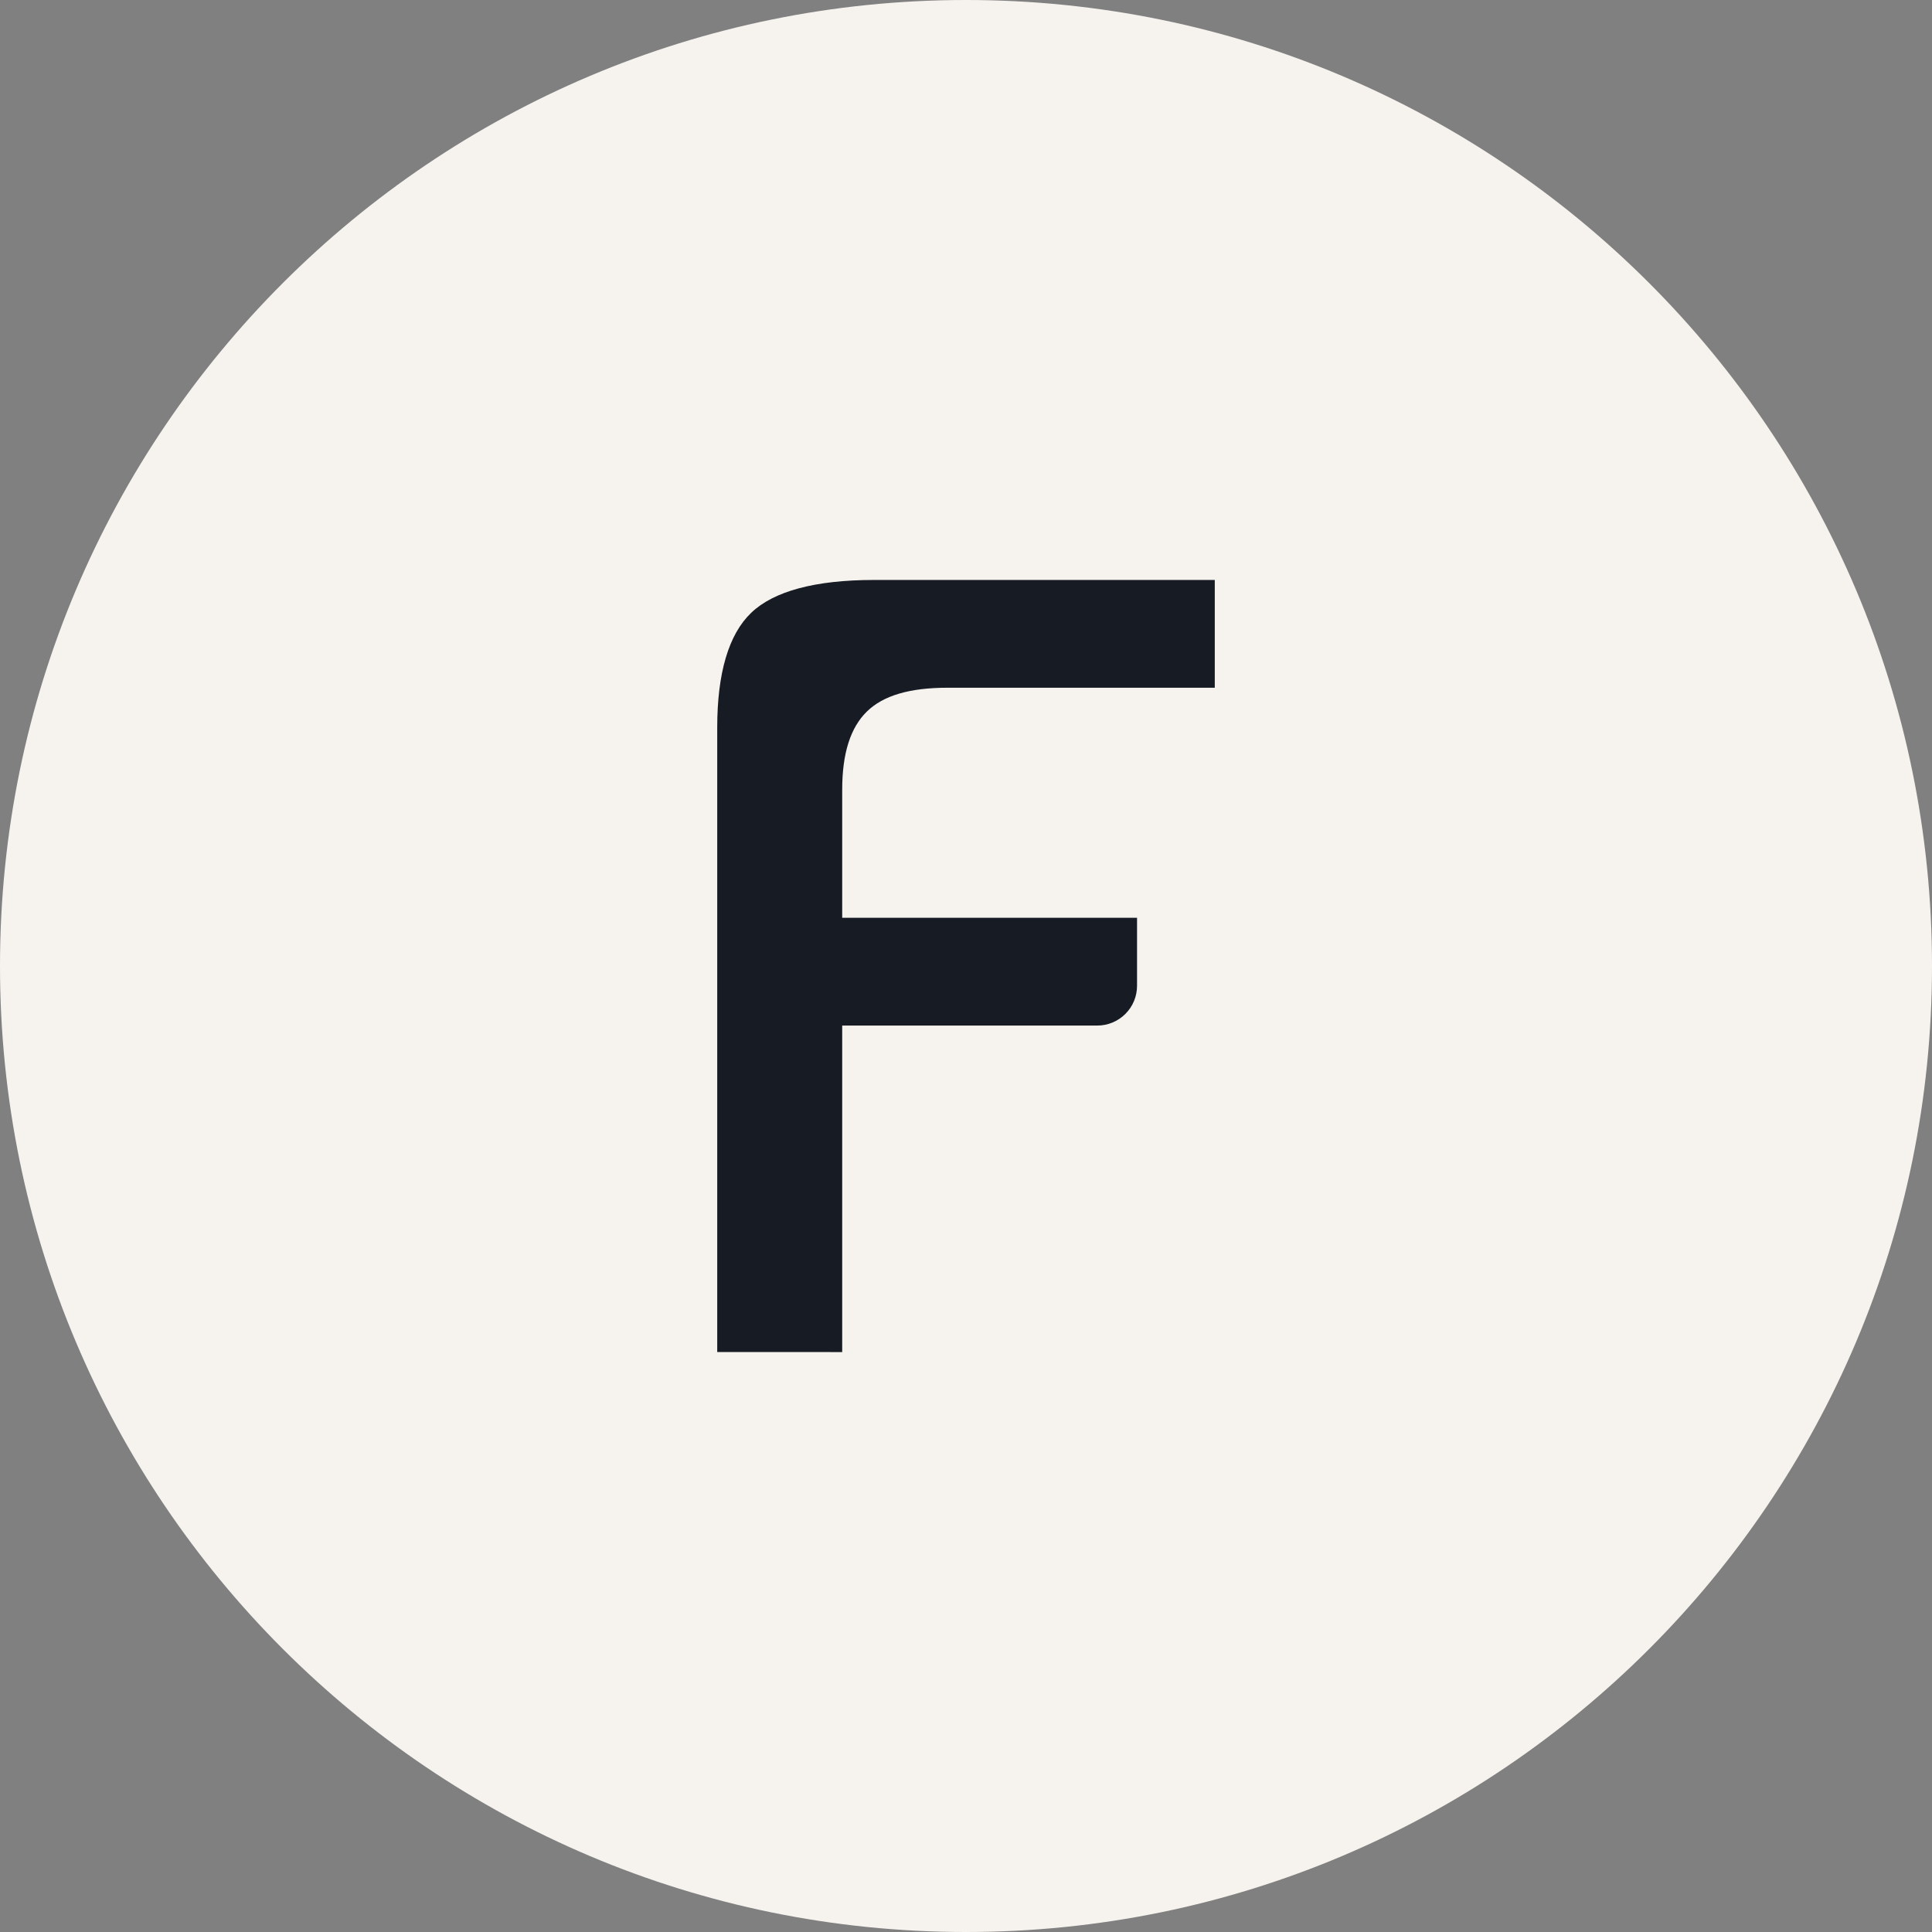
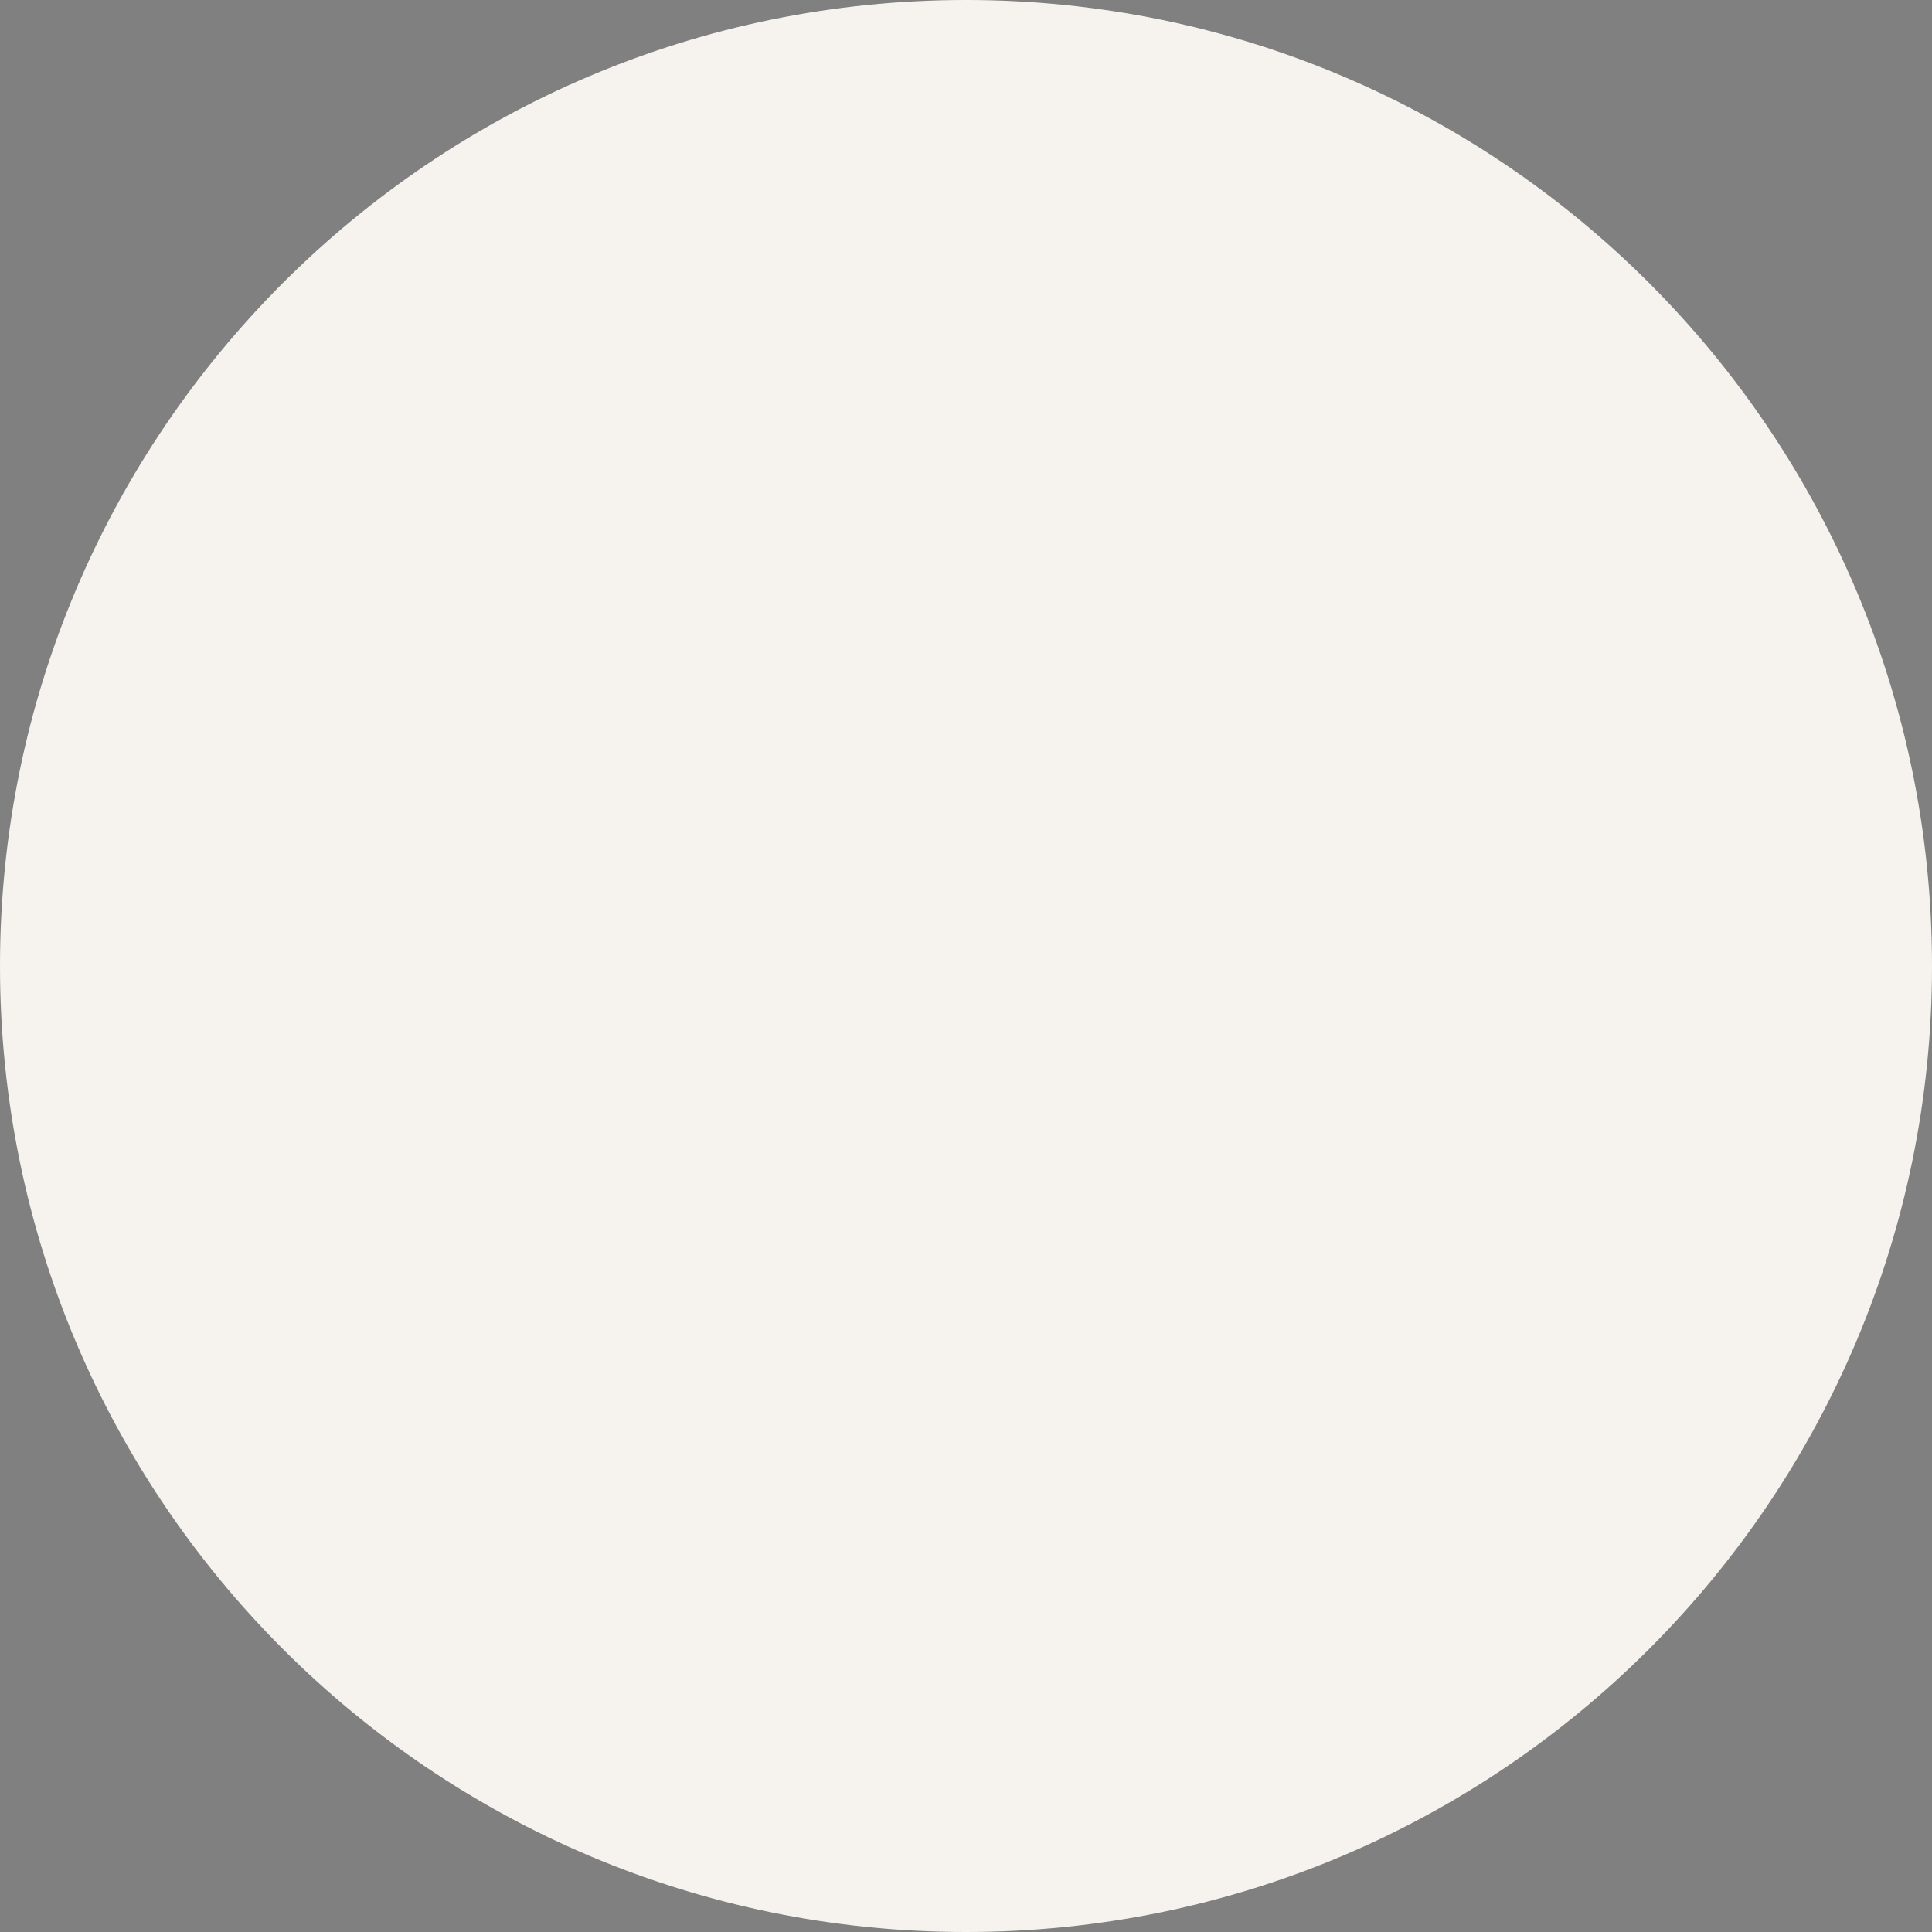
<svg xmlns="http://www.w3.org/2000/svg" width="64" height="64" viewBox="0 0 64 64" fill="none">
  <rect x="0" y="0" width="64" height="64" fill="#808080" stroke="none" />
  <path d="M32 64C49.673 64 64 49.673 64 32C64 14.327 49.673 0 32 0C14.327 0 0 14.327 0 32C0 49.673 14.327 64 32 64Z" fill="#F6F3EF" />
-   <path d="M23.759 44.788V24.103C23.759 22.294 24.138 21.013 24.885 20.299C25.632 19.584 27.006 19.212 28.95 19.212H40.241V22.782H31.39C30.136 22.782 29.261 23.039 28.717 23.57C28.173 24.102 27.899 24.953 27.899 26.162V30.402H37.666V32.655C37.666 33.005 37.528 33.34 37.28 33.587C37.033 33.834 36.698 33.973 36.348 33.973H27.899V44.789L23.759 44.788Z" fill="#171B23" />
</svg>